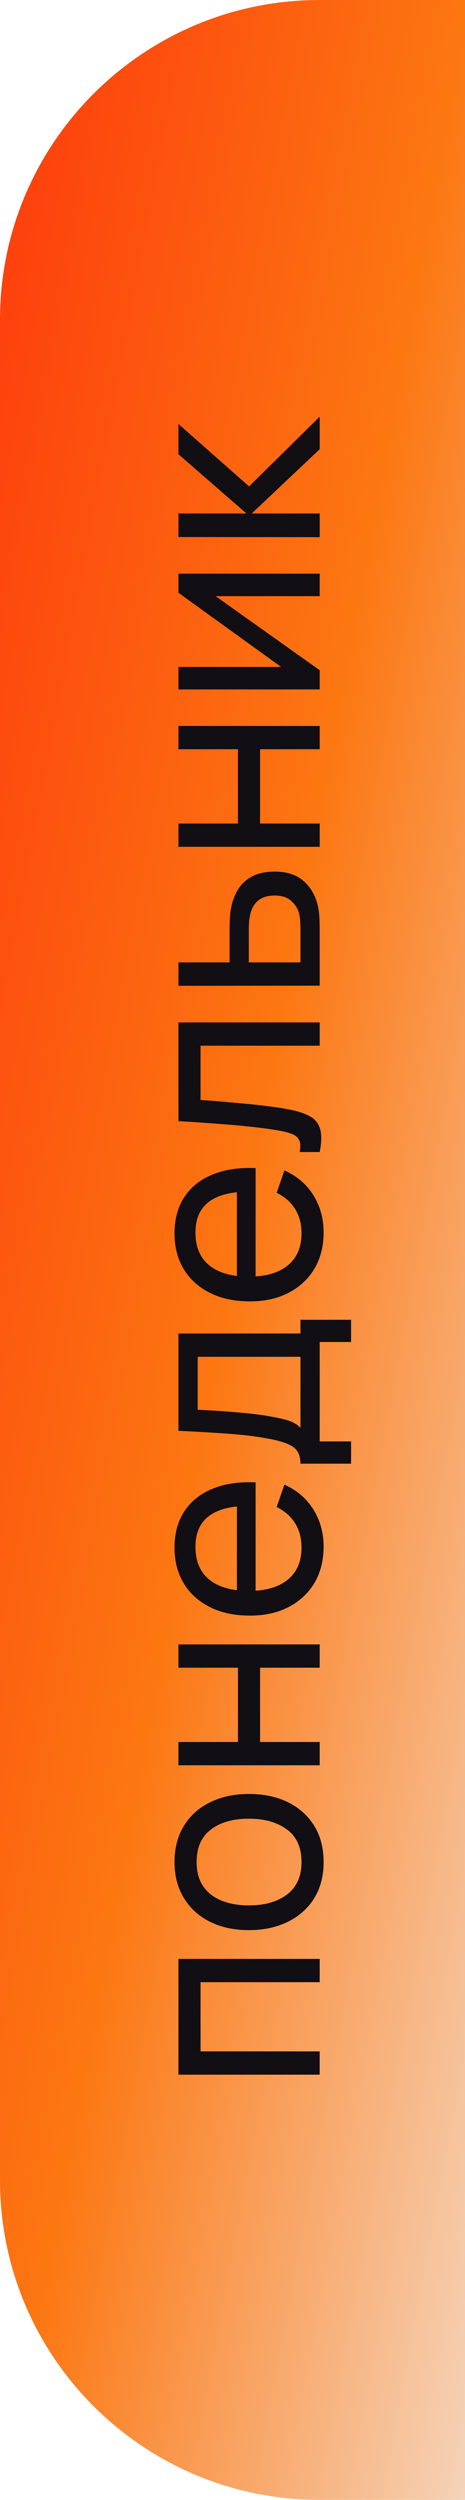
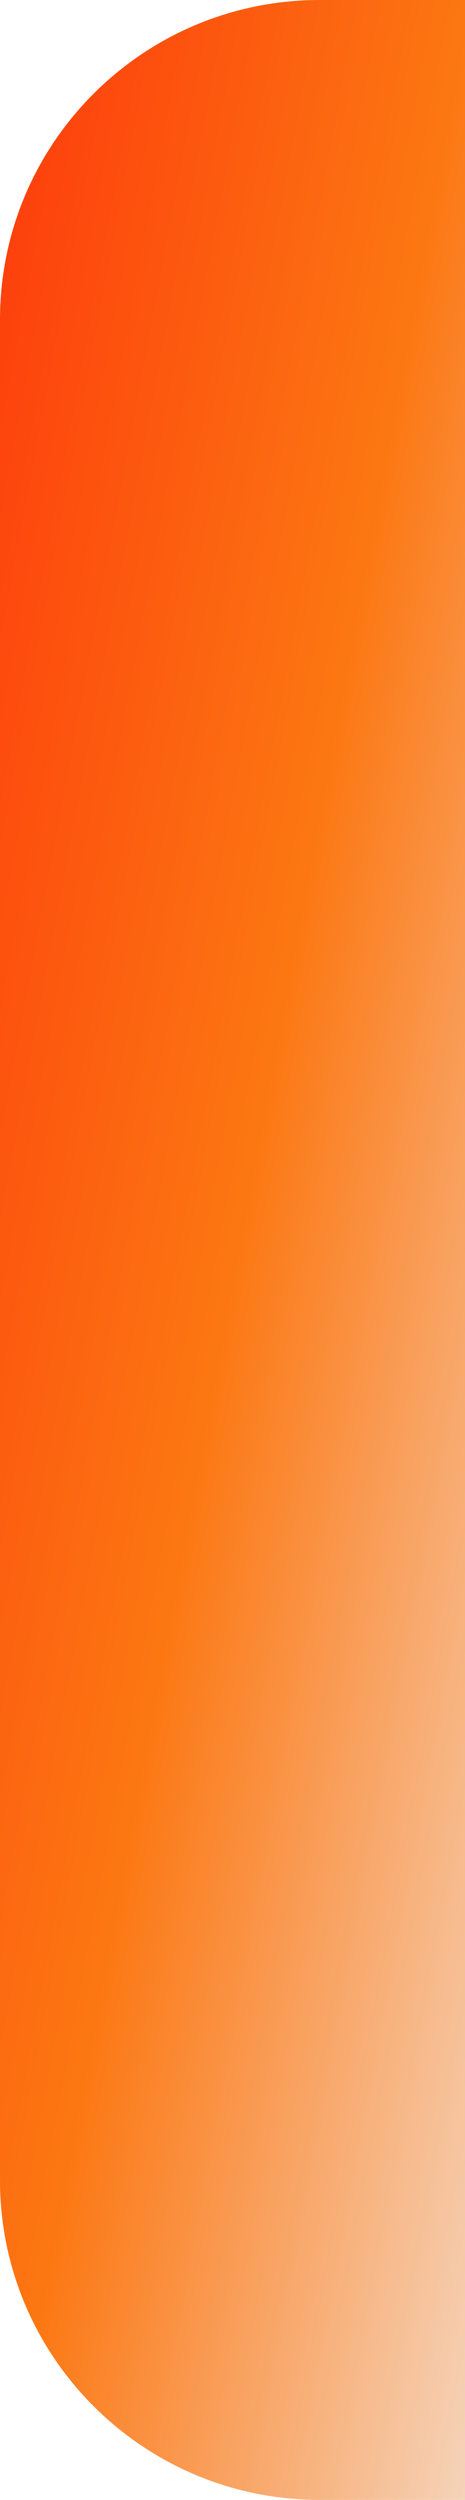
<svg xmlns="http://www.w3.org/2000/svg" width="32" height="172" viewBox="0 0 32 172" fill="none">
  <g filter="url(#filter0_b_404_13896)">
    <path d="M32 172L32 0H22C9.85 0 0 9.85 0 22L0 150C0 162.15 9.85 172 22 172H32Z" fill="url(#paint0_linear_404_13896)" />
  </g>
-   <path d="M22 142.743H12.28V134.778H22V136.38H13.801V141.141H22V142.743ZM22.27 128.118C22.27 129.084 22.051 129.918 21.613 130.62C21.175 131.316 20.569 131.853 19.795 132.231C19.021 132.609 18.133 132.798 17.131 132.798C16.111 132.798 15.217 132.606 14.449 132.222C13.681 131.838 13.084 131.295 12.658 130.593C12.226 129.891 12.01 129.066 12.01 128.118C12.01 127.146 12.229 126.309 12.667 125.607C13.099 124.905 13.702 124.368 14.476 123.996C15.244 123.618 16.129 123.429 17.131 123.429C18.145 123.429 19.039 123.618 19.813 123.996C20.581 124.374 21.184 124.914 21.622 125.616C22.054 126.318 22.27 127.152 22.27 128.118ZM20.749 128.118C20.749 127.11 20.413 126.36 19.741 125.868C19.069 125.376 18.199 125.13 17.131 125.13C16.033 125.13 15.16 125.379 14.512 125.877C13.858 126.375 13.531 127.122 13.531 128.118C13.531 128.796 13.684 129.354 13.99 129.792C14.296 130.23 14.719 130.557 15.259 130.773C15.799 130.989 16.423 131.097 17.131 131.097C18.223 131.097 19.099 130.845 19.759 130.341C20.419 129.837 20.749 129.096 20.749 128.118ZM22 121.456H12.28V119.854H16.375V114.742H12.28V113.14H22V114.742H17.896V119.854H22V121.456ZM22.27 106.407C22.27 107.361 22.06 108.195 21.64 108.909C21.214 109.617 20.623 110.169 19.867 110.565C19.105 110.961 18.217 111.159 17.203 111.159C16.141 111.159 15.223 110.964 14.449 110.574C13.669 110.184 13.069 109.641 12.649 108.945C12.223 108.243 12.01 107.421 12.01 106.479C12.01 105.501 12.235 104.67 12.685 103.986C13.135 103.296 13.777 102.78 14.611 102.438C15.445 102.09 16.438 101.94 17.59 101.988V103.608H17.014C15.82 103.626 14.929 103.869 14.341 104.337C13.747 104.805 13.45 105.501 13.45 106.425C13.45 107.415 13.768 108.168 14.404 108.684C15.04 109.2 15.952 109.458 17.14 109.458C18.286 109.458 19.174 109.2 19.804 108.684C20.434 108.168 20.749 107.433 20.749 106.479C20.749 105.837 20.602 105.279 20.308 104.805C20.014 104.331 19.591 103.959 19.039 103.689L19.57 102.15C20.428 102.528 21.094 103.098 21.568 103.86C22.036 104.616 22.27 105.465 22.27 106.407ZM17.59 109.998H16.303L16.303 102.816H17.59L17.59 109.998ZM24.16 100.704H20.677C20.677 100.158 20.5 99.768 20.146 99.534C19.786 99.3 19.195 99.111 18.373 98.967C17.857 98.871 17.305 98.793 16.717 98.733C16.129 98.673 15.475 98.622 14.755 98.58C14.029 98.532 13.204 98.487 12.28 98.445V91.749H20.677V90.804H24.16V92.334H22V99.174H24.16V100.704ZM20.677 98.238V93.351H13.603V96.996C14.029 97.014 14.476 97.038 14.944 97.068C15.406 97.098 15.868 97.134 16.33 97.176C16.792 97.212 17.23 97.257 17.644 97.311C18.052 97.359 18.418 97.416 18.742 97.482C19.192 97.56 19.573 97.65 19.885 97.752C20.197 97.854 20.461 98.016 20.677 98.238ZM22.27 84.786C22.27 85.74 22.06 86.574 21.64 87.288C21.214 87.996 20.623 88.548 19.867 88.944C19.105 89.34 18.217 89.538 17.203 89.538C16.141 89.538 15.223 89.343 14.449 88.953C13.669 88.563 13.069 88.02 12.649 87.324C12.223 86.622 12.01 85.8 12.01 84.858C12.01 83.88 12.235 83.049 12.685 82.365C13.135 81.675 13.777 81.159 14.611 80.817C15.445 80.469 16.438 80.319 17.59 80.367L17.59 81.987H17.014C15.82 82.005 14.929 82.248 14.341 82.716C13.747 83.184 13.45 83.88 13.45 84.804C13.45 85.794 13.768 86.547 14.404 87.063C15.04 87.579 15.952 87.837 17.14 87.837C18.286 87.837 19.174 87.579 19.804 87.063C20.434 86.547 20.749 85.812 20.749 84.858C20.749 84.216 20.602 83.658 20.308 83.184C20.014 82.71 19.591 82.338 19.039 82.068L19.57 80.529C20.428 80.907 21.094 81.477 21.568 82.239C22.036 82.995 22.27 83.844 22.27 84.786ZM17.59 88.377H16.303V81.195H17.59V88.377ZM22 79.263H20.623C20.689 78.903 20.677 78.63 20.587 78.444C20.491 78.252 20.326 78.111 20.092 78.021C19.852 77.925 19.552 77.847 19.192 77.787C18.622 77.685 17.986 77.598 17.284 77.526C16.582 77.448 15.814 77.379 14.98 77.319C14.14 77.253 13.24 77.193 12.28 77.139L12.28 70.344H22V71.946H13.801L13.801 75.681C14.353 75.717 14.92 75.762 15.502 75.816C16.084 75.864 16.651 75.915 17.203 75.969C17.749 76.023 18.259 76.083 18.733 76.149C19.201 76.209 19.606 76.275 19.948 76.347C20.536 76.461 21.007 76.62 21.361 76.824C21.709 77.028 21.934 77.322 22.036 77.706C22.144 78.09 22.132 78.609 22 79.263ZM22 67.816L12.28 67.825V66.214H15.799V64.117C15.799 63.835 15.805 63.547 15.817 63.253C15.829 62.959 15.856 62.704 15.898 62.488C15.994 61.984 16.162 61.543 16.402 61.165C16.642 60.787 16.969 60.493 17.383 60.283C17.791 60.073 18.298 59.968 18.904 59.968C19.744 59.968 20.41 60.187 20.902 60.625C21.388 61.057 21.712 61.624 21.874 62.326C21.928 62.566 21.964 62.842 21.982 63.154C21.994 63.46 22 63.751 22 64.027V67.816ZM20.677 66.214V64C20.677 63.82 20.671 63.619 20.659 63.397C20.647 63.175 20.617 62.977 20.569 62.803C20.479 62.497 20.302 62.224 20.038 61.984C19.774 61.738 19.396 61.615 18.904 61.615C18.406 61.615 18.022 61.735 17.752 61.975C17.482 62.209 17.305 62.518 17.221 62.902C17.179 63.076 17.152 63.259 17.14 63.451C17.128 63.643 17.122 63.826 17.122 64V66.214H20.677ZM22 58.263H12.28V56.661H16.375V51.549H12.28V49.947H22V51.549H17.896V56.661H22V58.263ZM12.28 39.47H22V41.018H14.836L22 46.112V47.435H12.28V45.887H19.345L12.28 40.784V39.47ZM22 36.958L12.28 36.949V35.329H16.96L12.28 31.252V29.173L17.14 33.466L22 28.669V30.91L17.32 35.329H22V36.958Z" fill="#110E14" />
  <defs>
    <filter id="filter0_b_404_13896" x="-40" y="-40" width="112" height="252" filterUnits="userSpaceOnUse" color-interpolation-filters="sRGB">
      <feFlood flood-opacity="0" result="BackgroundImageFix" />
      <feGaussianBlur in="BackgroundImageFix" stdDeviation="20" />
      <feComposite in2="SourceAlpha" operator="in" result="effect1_backgroundBlur_404_13896" />
      <feBlend mode="normal" in="SourceGraphic" in2="effect1_backgroundBlur_404_13896" result="shape" />
    </filter>
    <linearGradient id="paint0_linear_404_13896" x1="32" y1="172" x2="-29.859" y2="160.491" gradientUnits="userSpaceOnUse">
      <stop stop-color="#F5D3B9" />
      <stop offset="0.495" stop-color="#FC7712" />
      <stop offset="1" stop-color="#FD3A0C" />
    </linearGradient>
  </defs>
</svg>